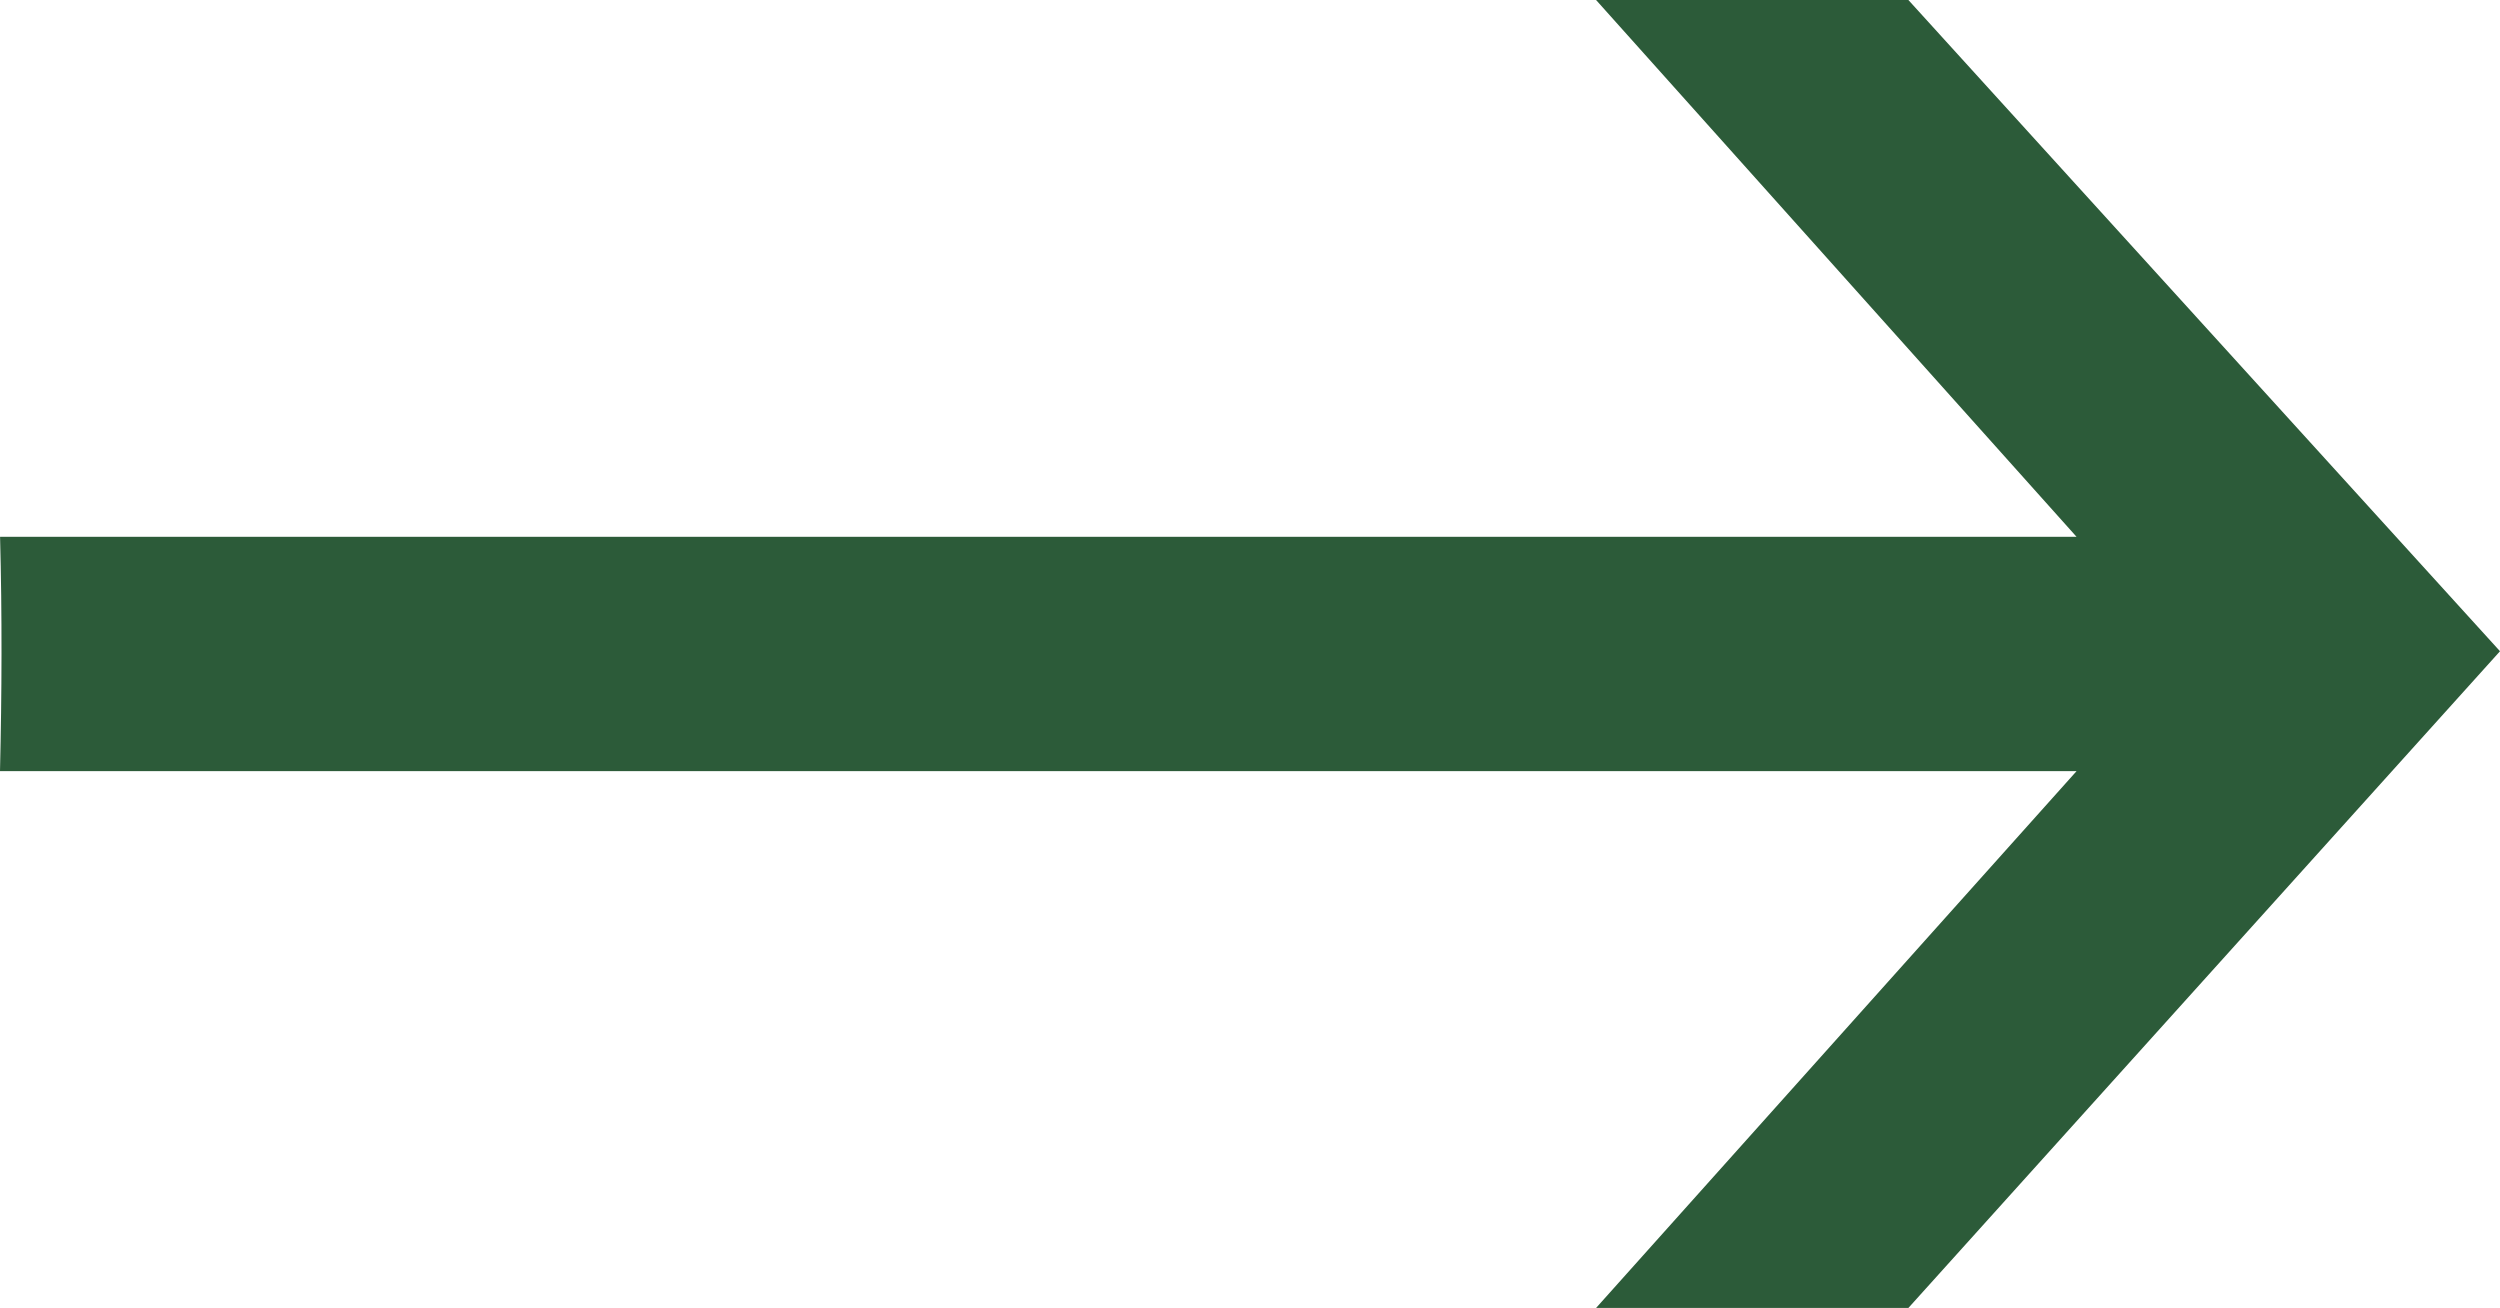
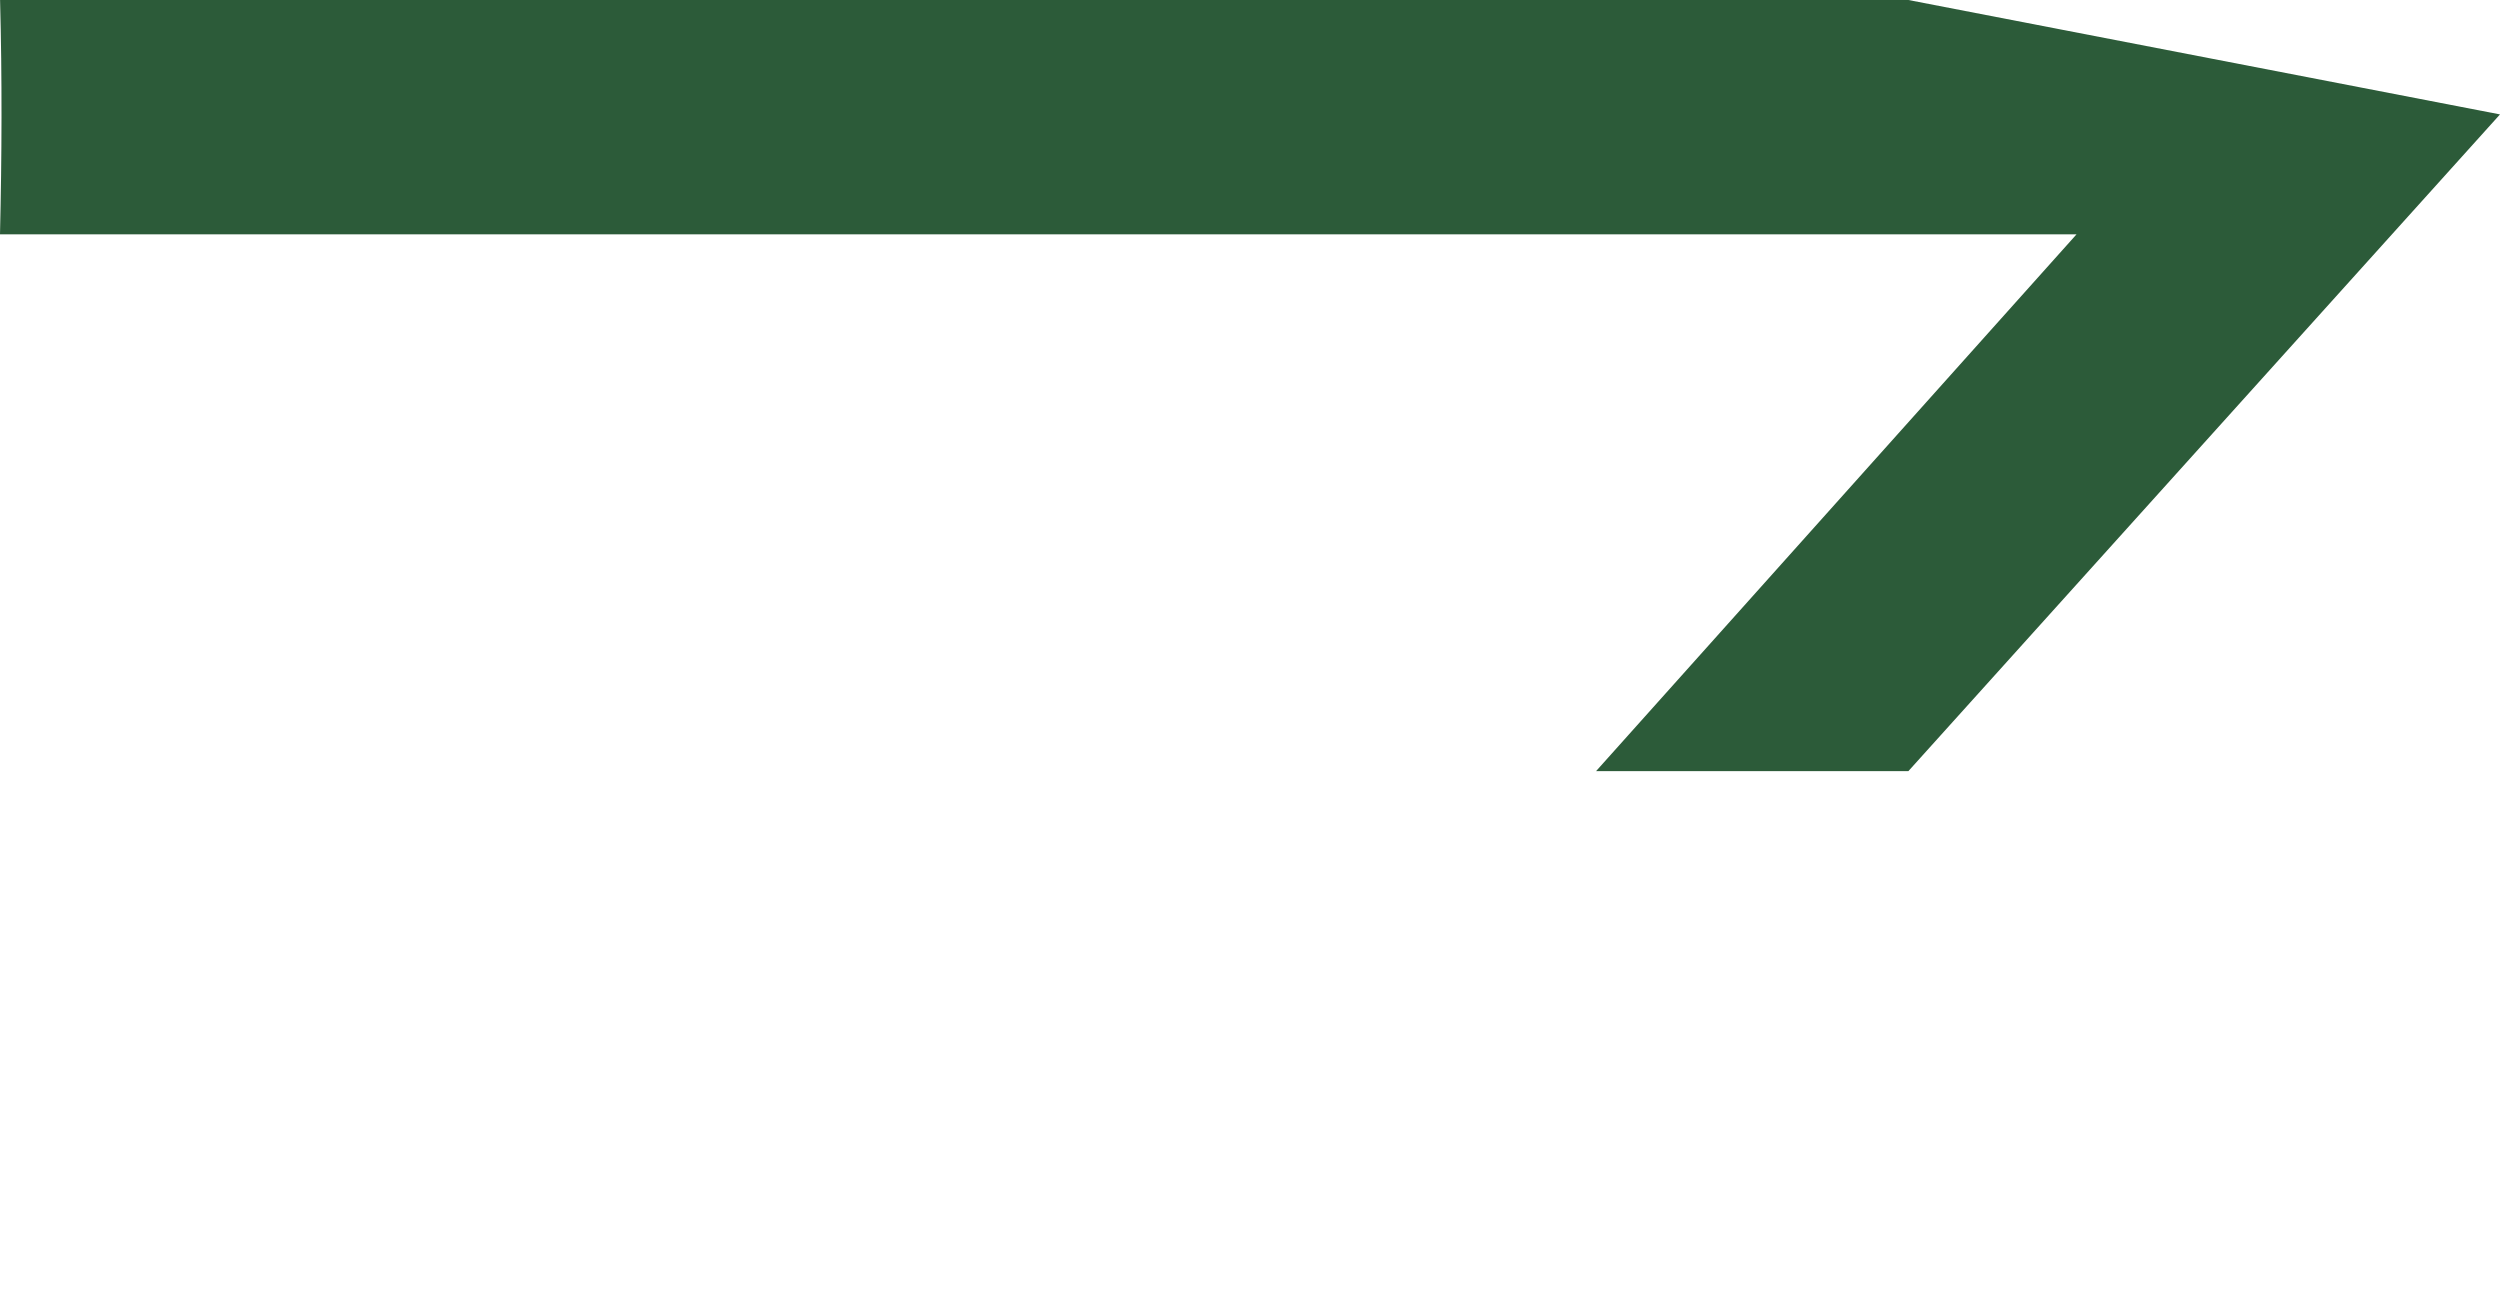
<svg xmlns="http://www.w3.org/2000/svg" version="1.1" id="图层_1" x="0px" y="0px" width="145.005px" height="75.863px" viewBox="42.408 62.068 145.005 75.863" enable-background="new 42.408 62.068 145.005 75.863" xml:space="preserve">
-   <path fill="#2C5B39" d="M153.098,62.068h-18.115l27.87,31.137H42.412c0.12,4.525,0.104,9.058-0.004,13.59h120.445l-27.87,31.137  h18.115l34.315-38.091L153.098,62.068z" />
+   <path fill="#2C5B39" d="M153.098,62.068h-18.115H42.412c0.12,4.525,0.104,9.058-0.004,13.59h120.445l-27.87,31.137  h18.115l34.315-38.091L153.098,62.068z" />
</svg>